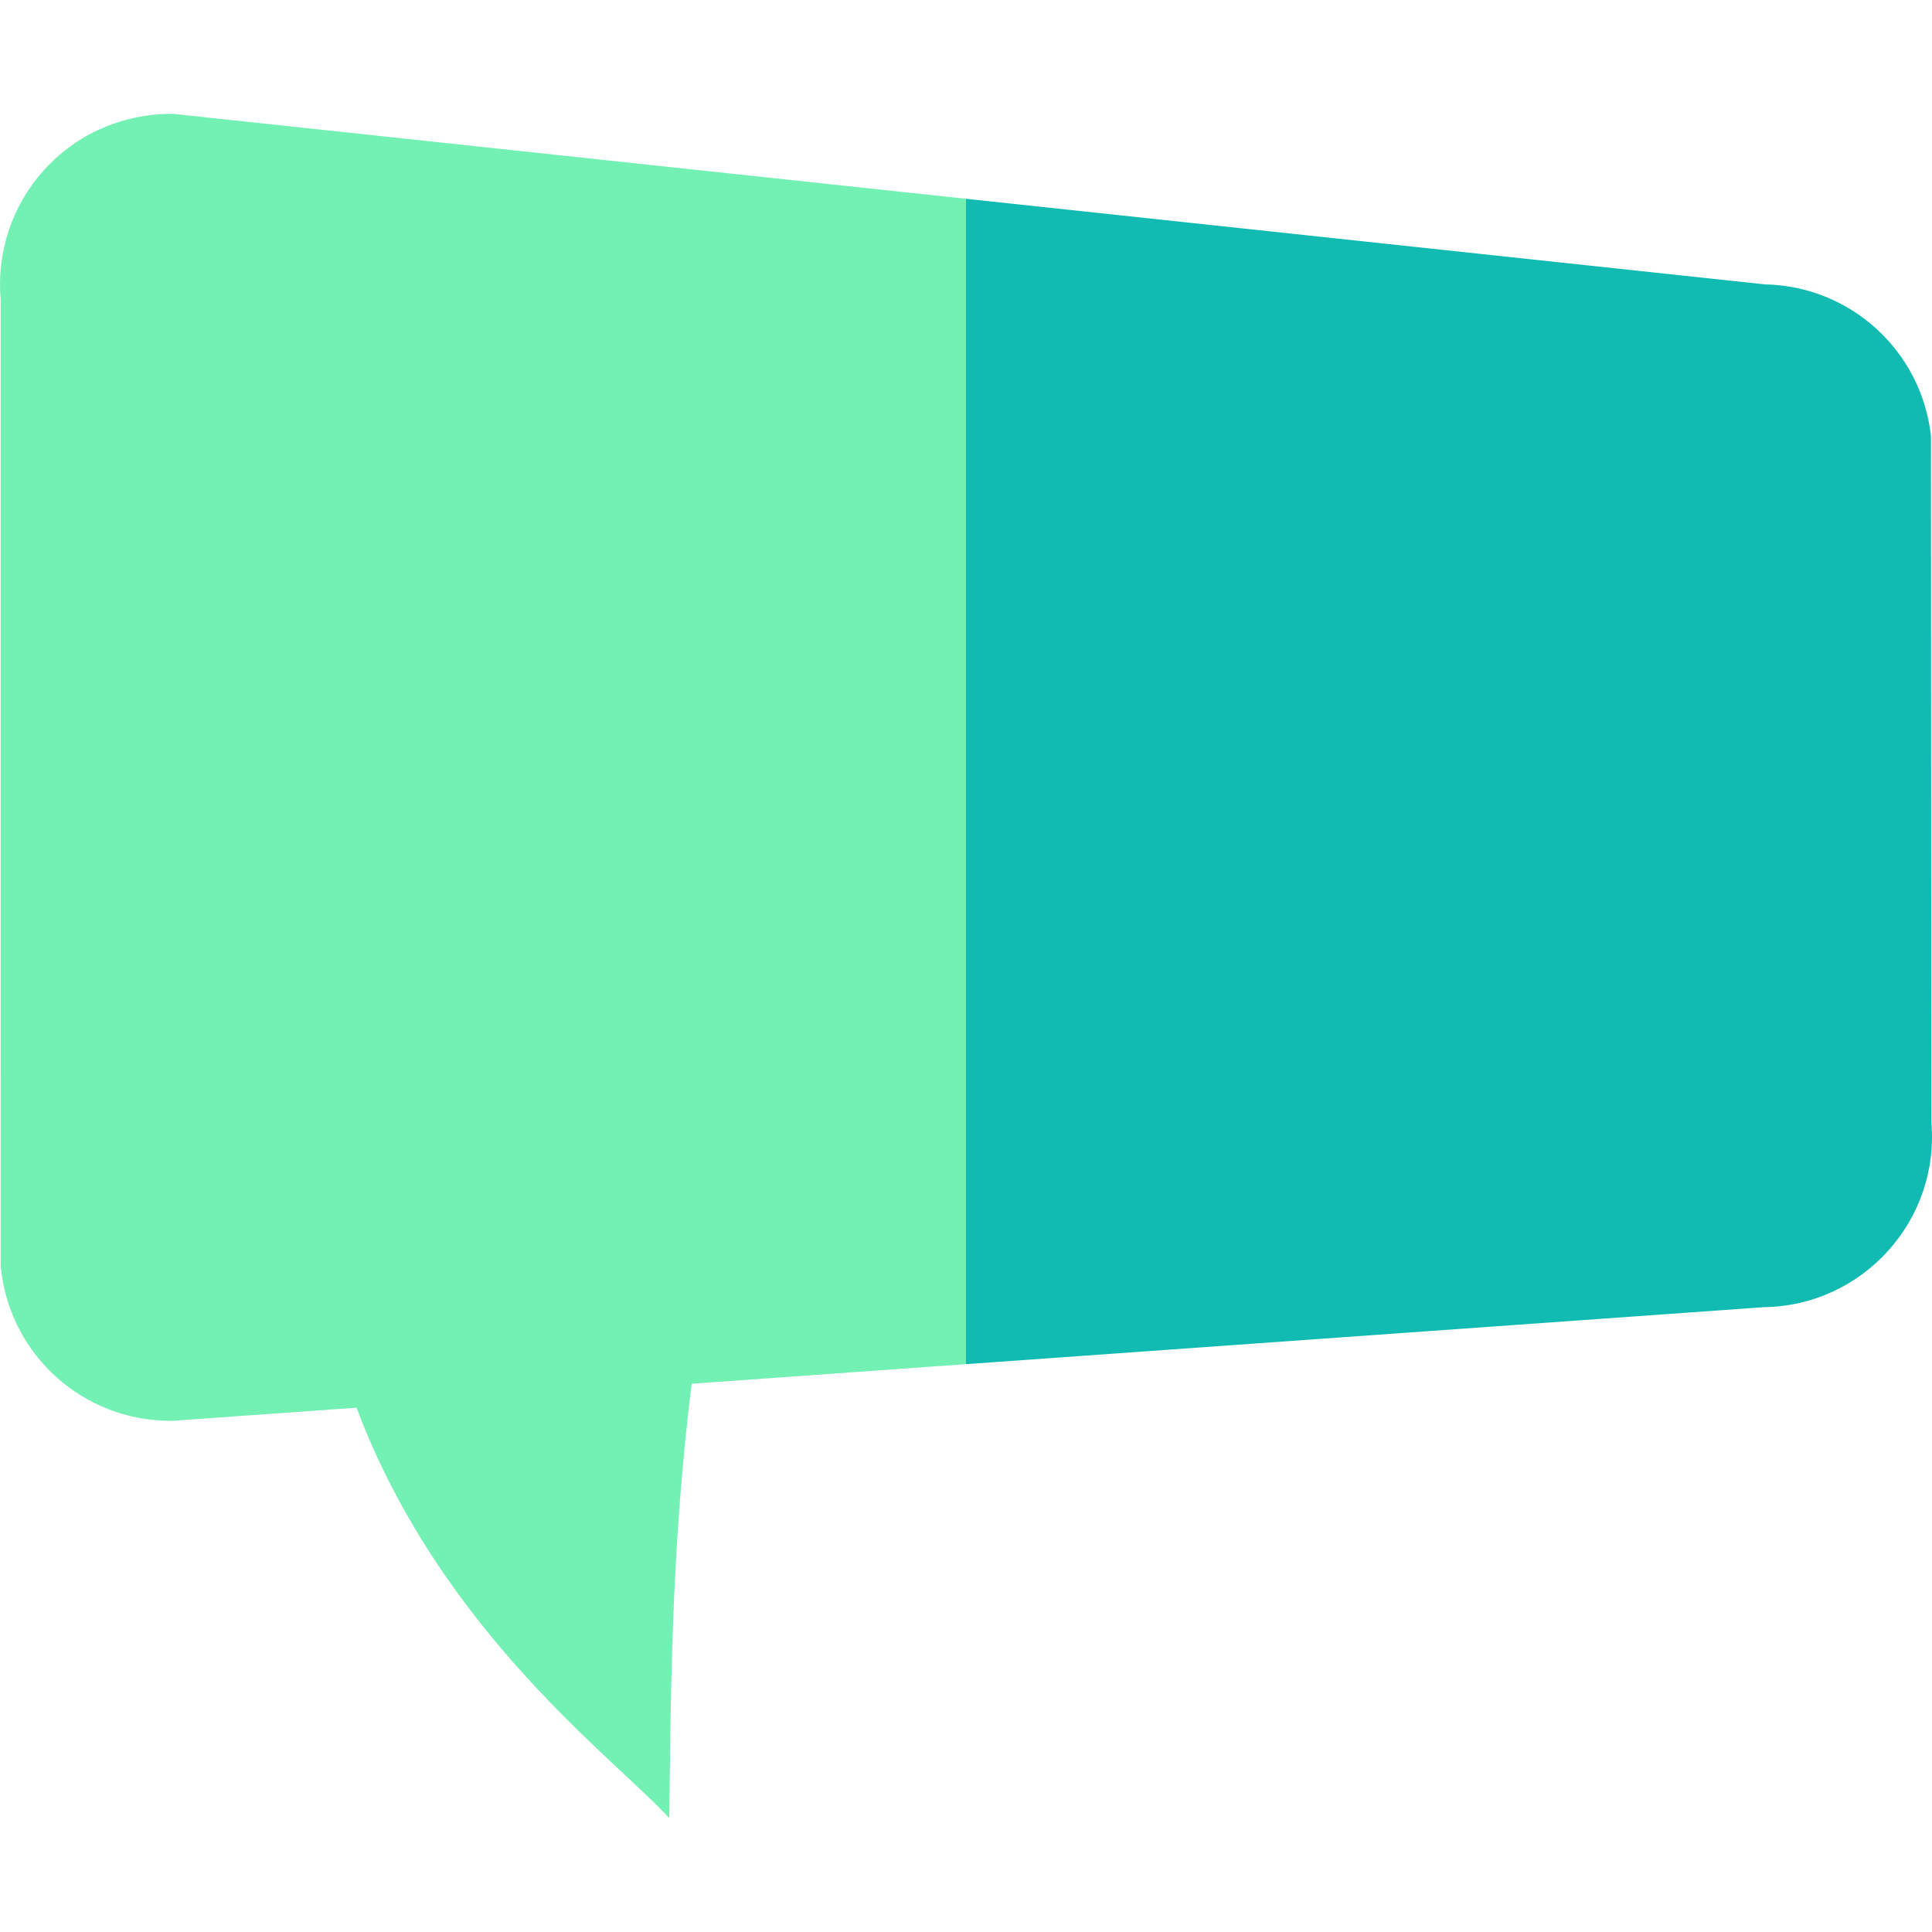
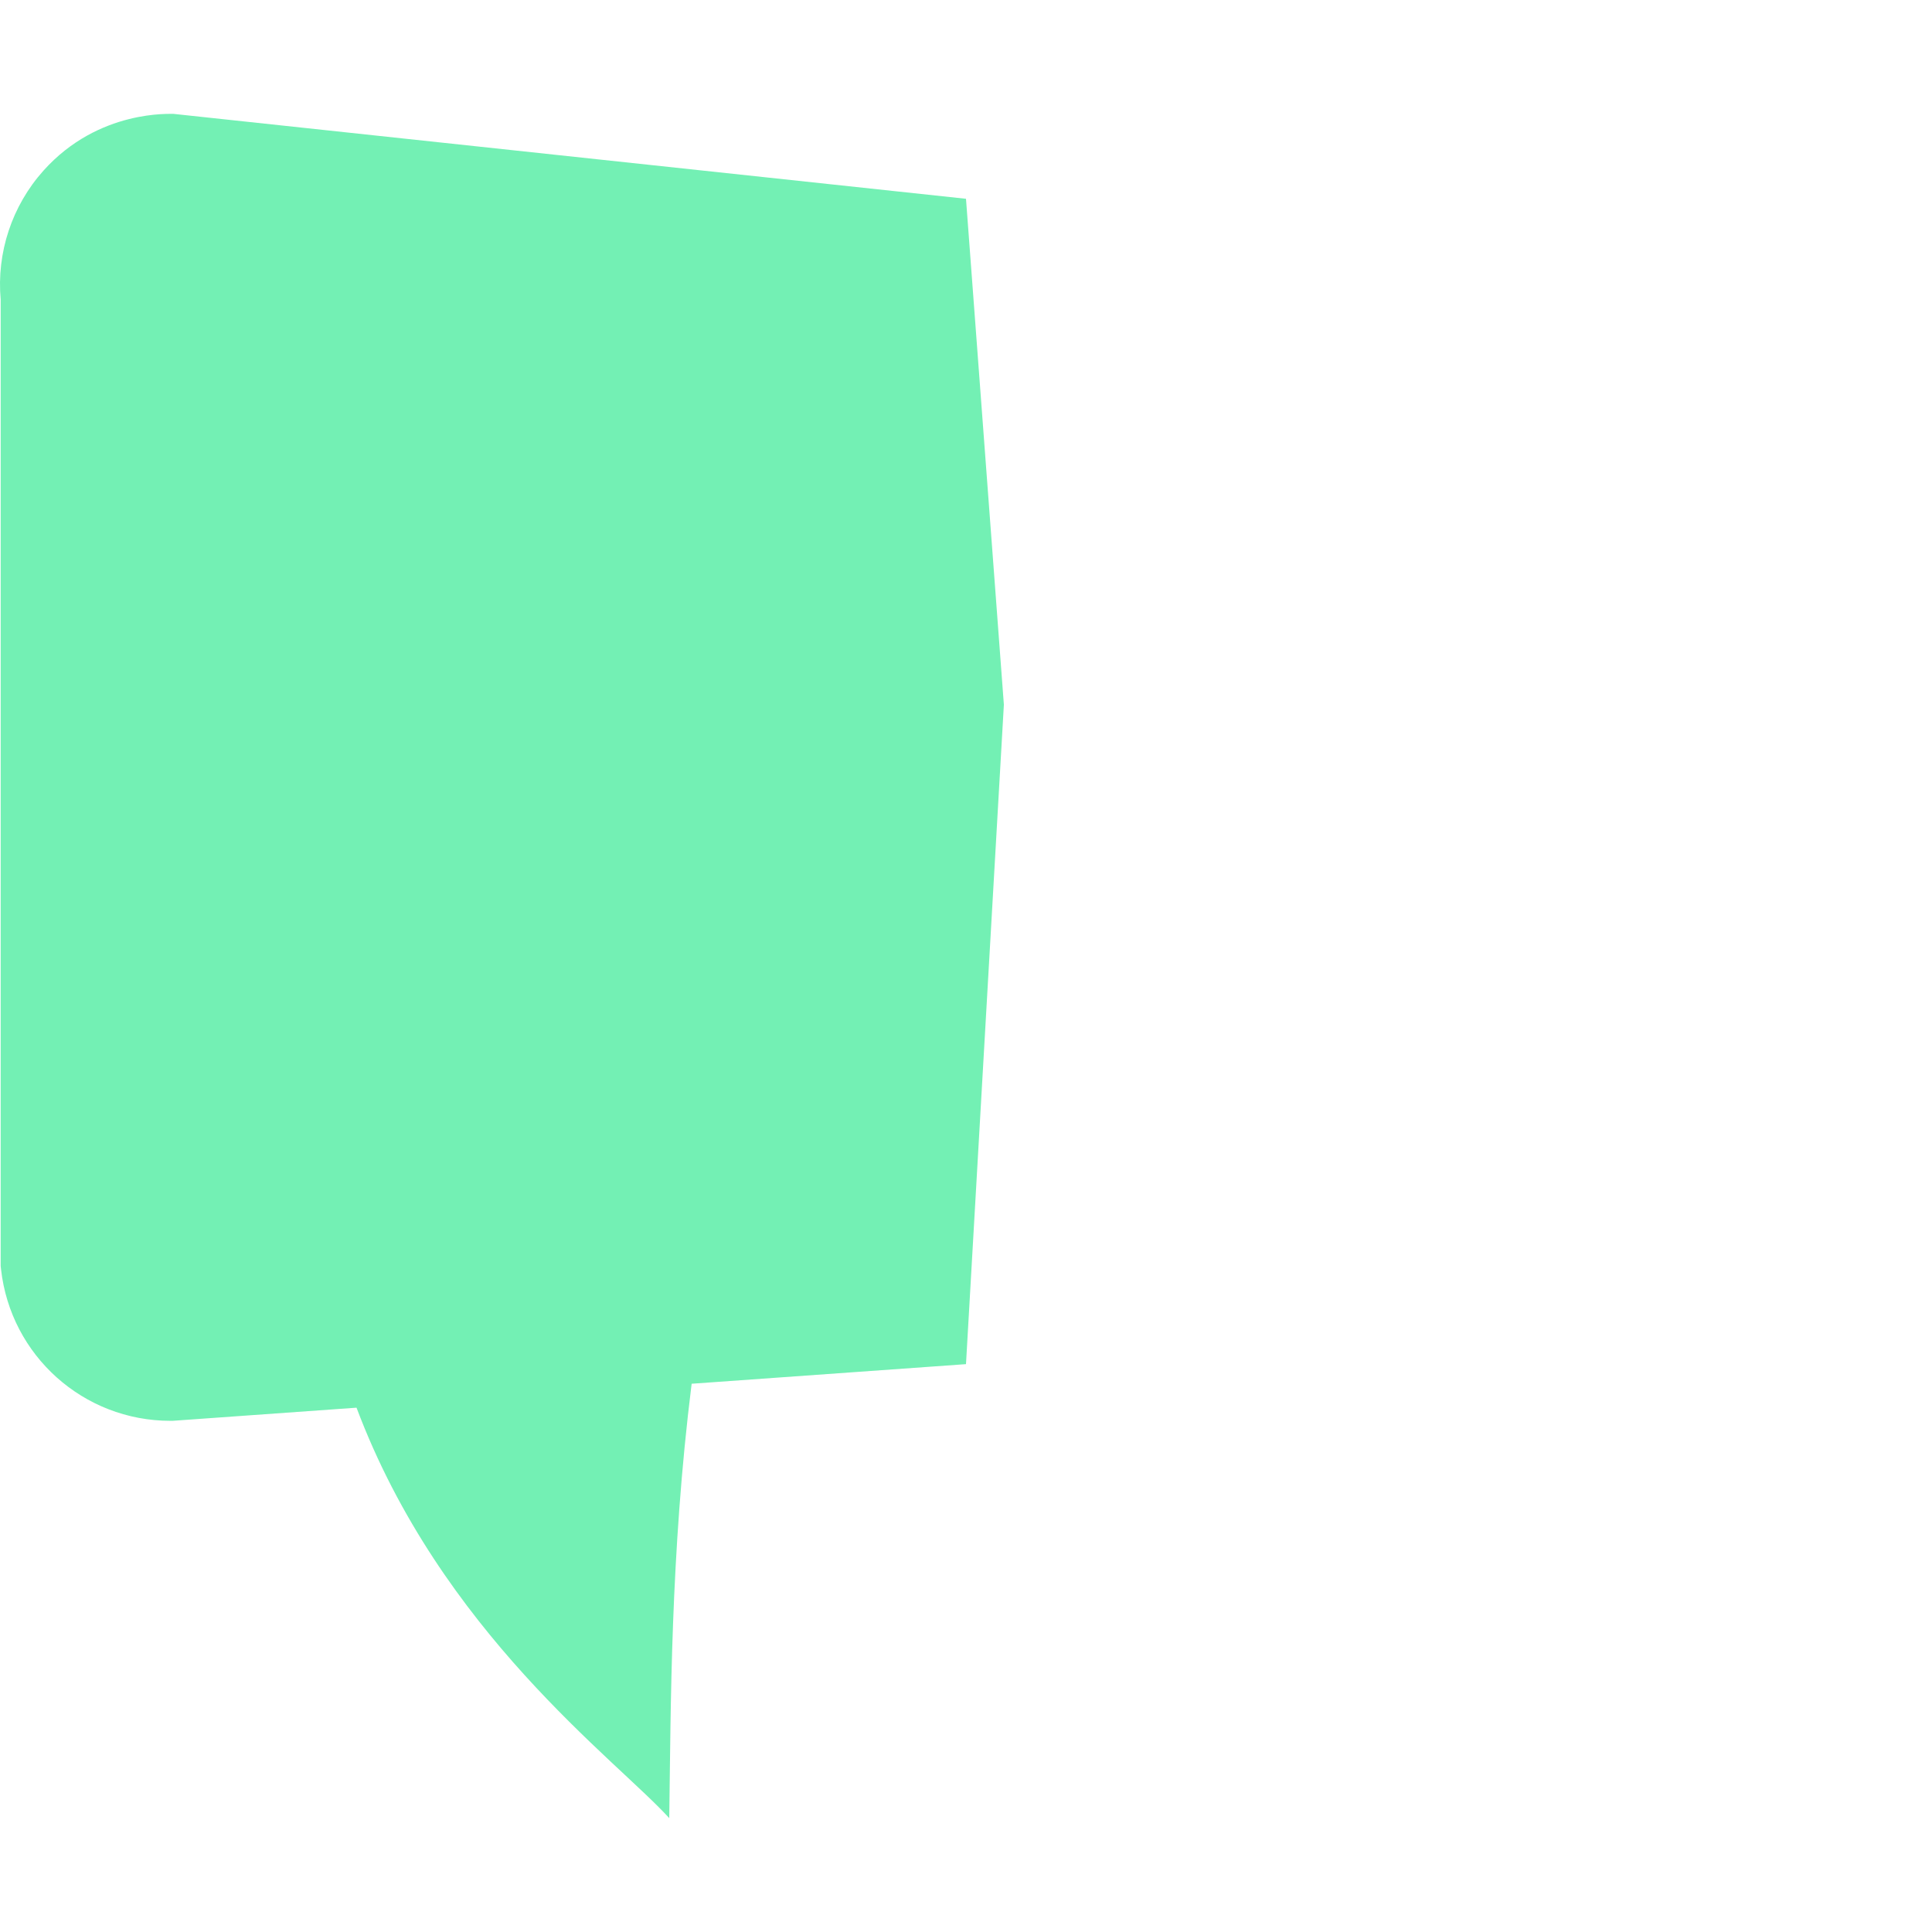
<svg xmlns="http://www.w3.org/2000/svg" id="Capa_1" enable-background="new 0 0 509.994 509.994" height="512" viewBox="0 0 509.994 509.994" width="512">
  <g id="XMLID_208_">
    <path id="XMLID_2460_" d="m45.801 30.06c-.416.089-19.698-1.36-34.333 14.989-8.322 9.297-12.408 21.668-11.285 34.069l-.004 255.084.092.827c2.534 22.82 21.762 40.03 44.725 40.03h.535l48.582-3.47c22.262 59.213 68.438 92.809 82.554 108.346.427-29.195.283-69.669 5.91-114.665l72.419-5.173 10-174.091-10-133.533c-9.376-1.003-200.634-21.495-209.195-22.413z" fill="#73f0b4" />
-     <path id="XMLID_2461_" d="m509.808 296c0-.538.006 12.064-.088-180.91-2.502-22.527-21.273-39.588-43.845-40.021l-210.88-22.595v307.624l210.586-15.042c26.186-.343 46.592-22.94 44.227-49.056z" fill="#12bbb2" />
  </g>
</svg>